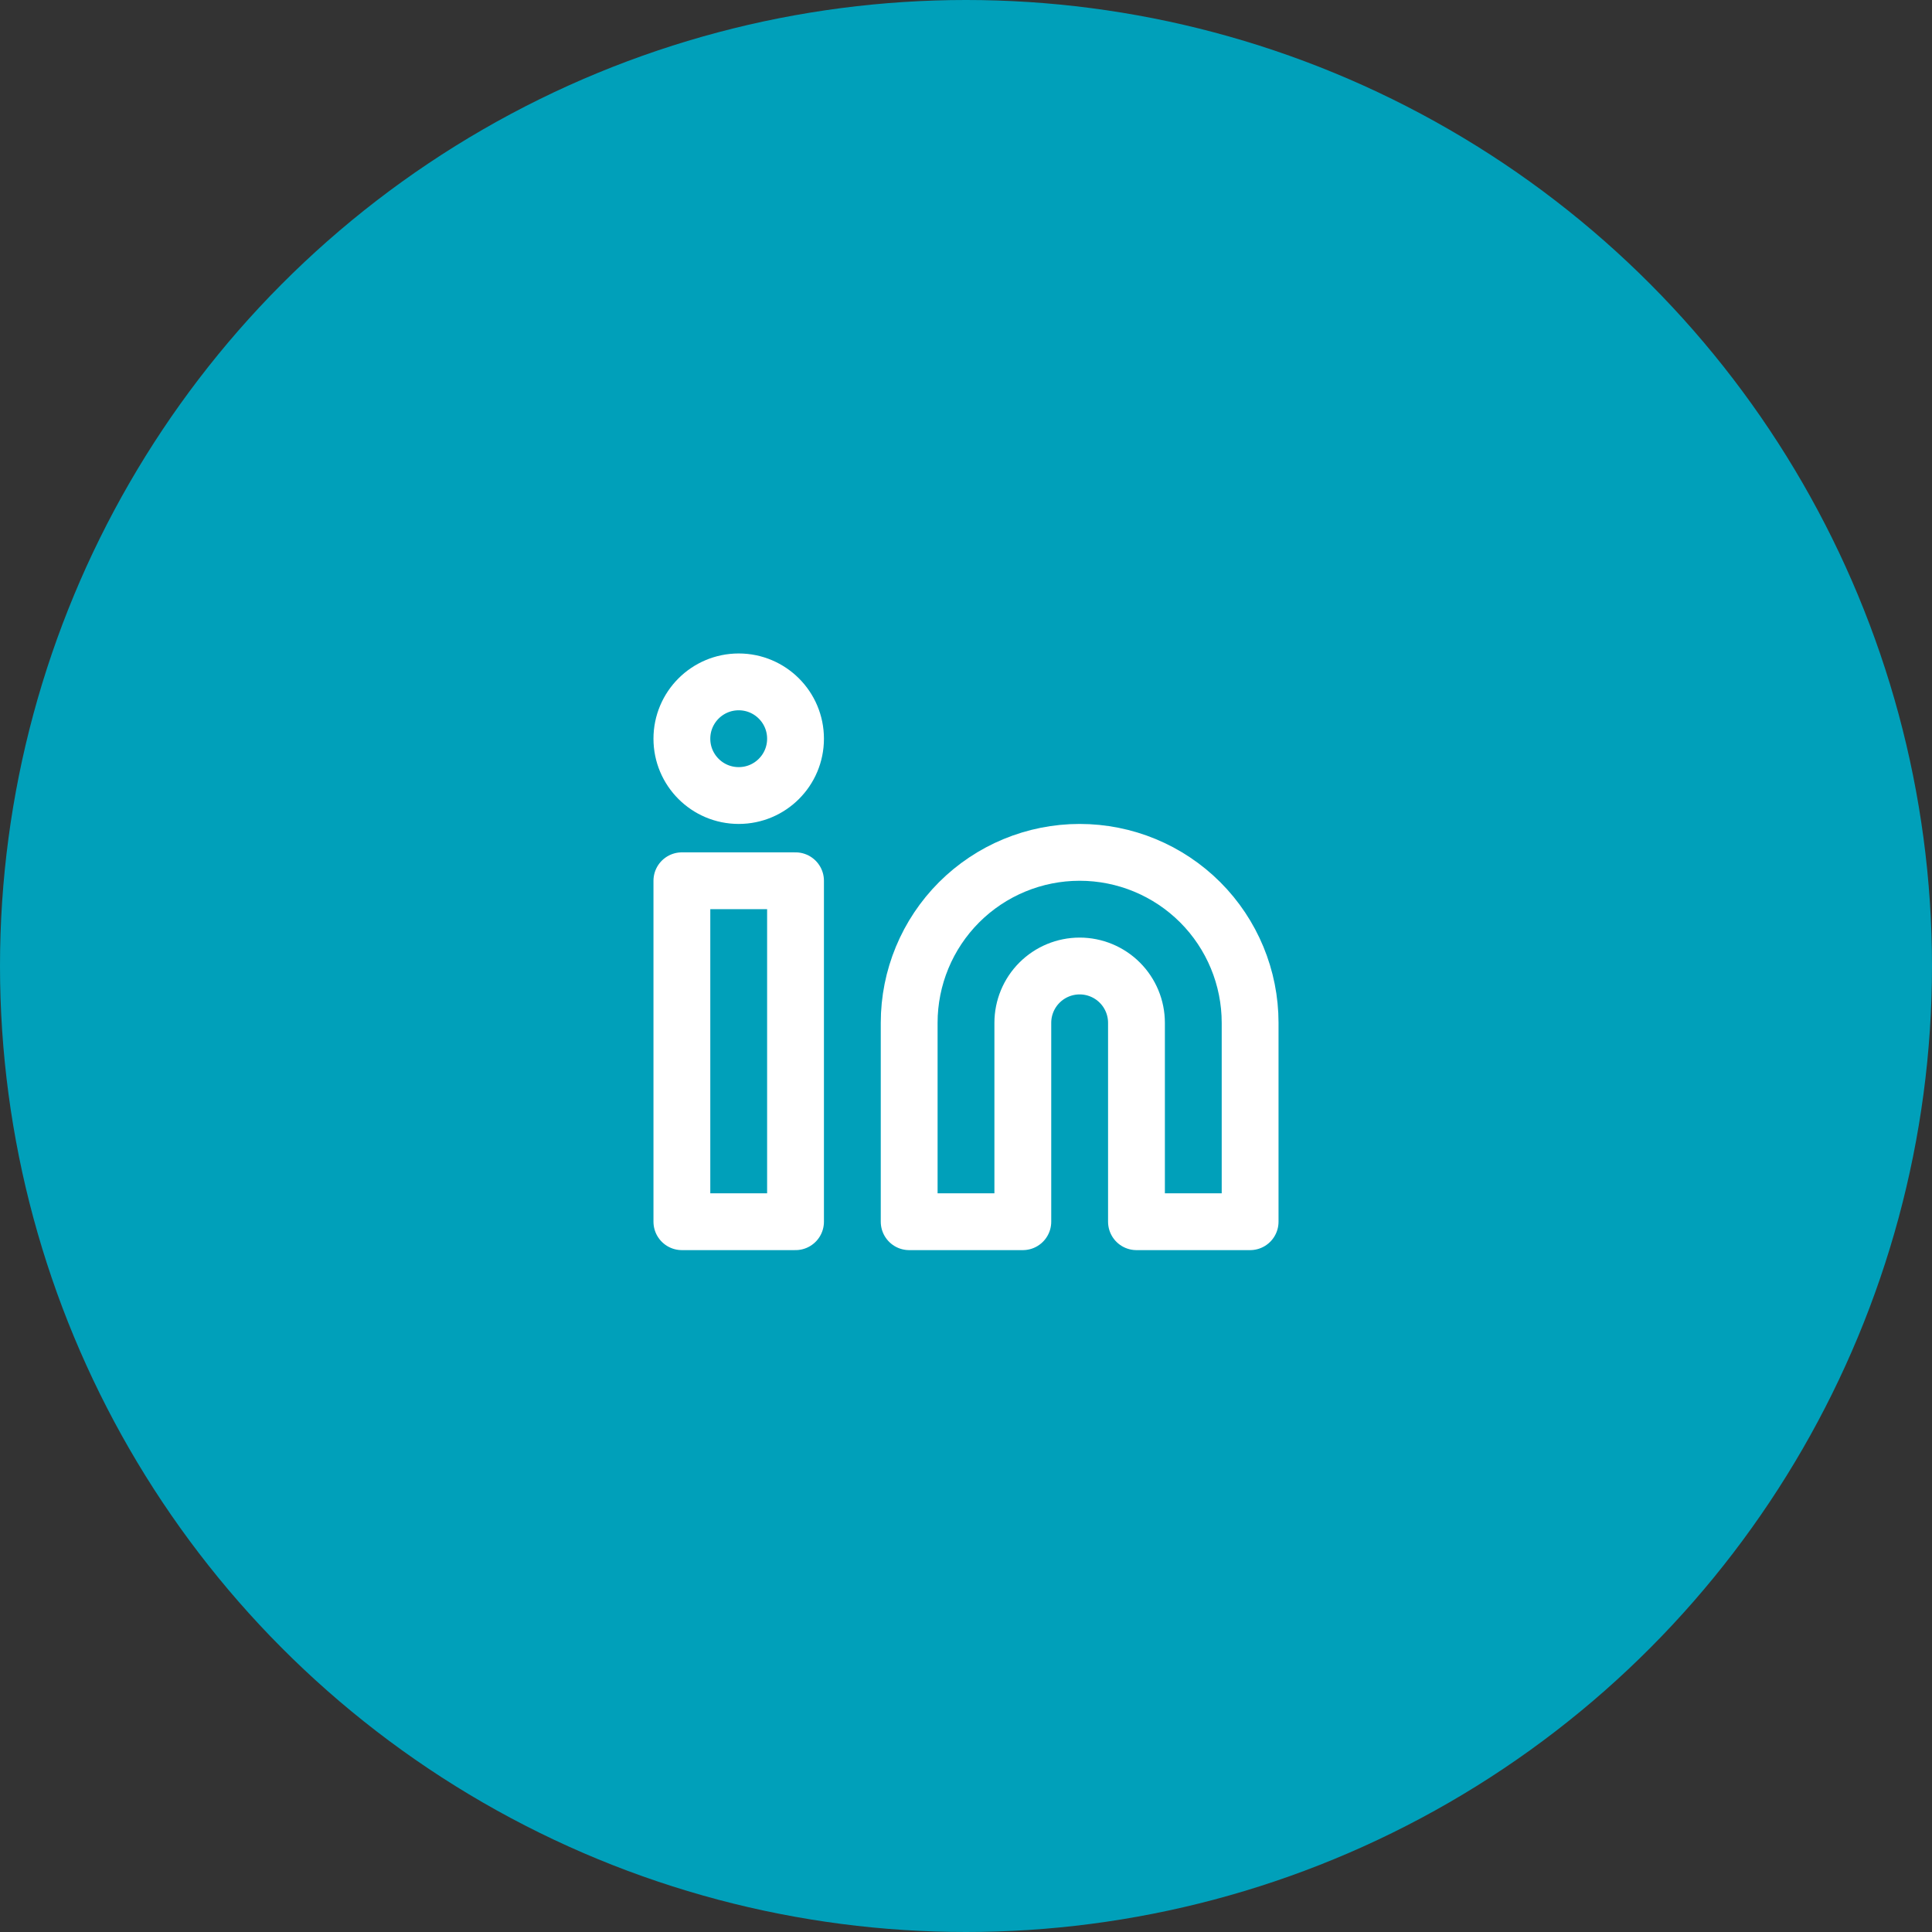
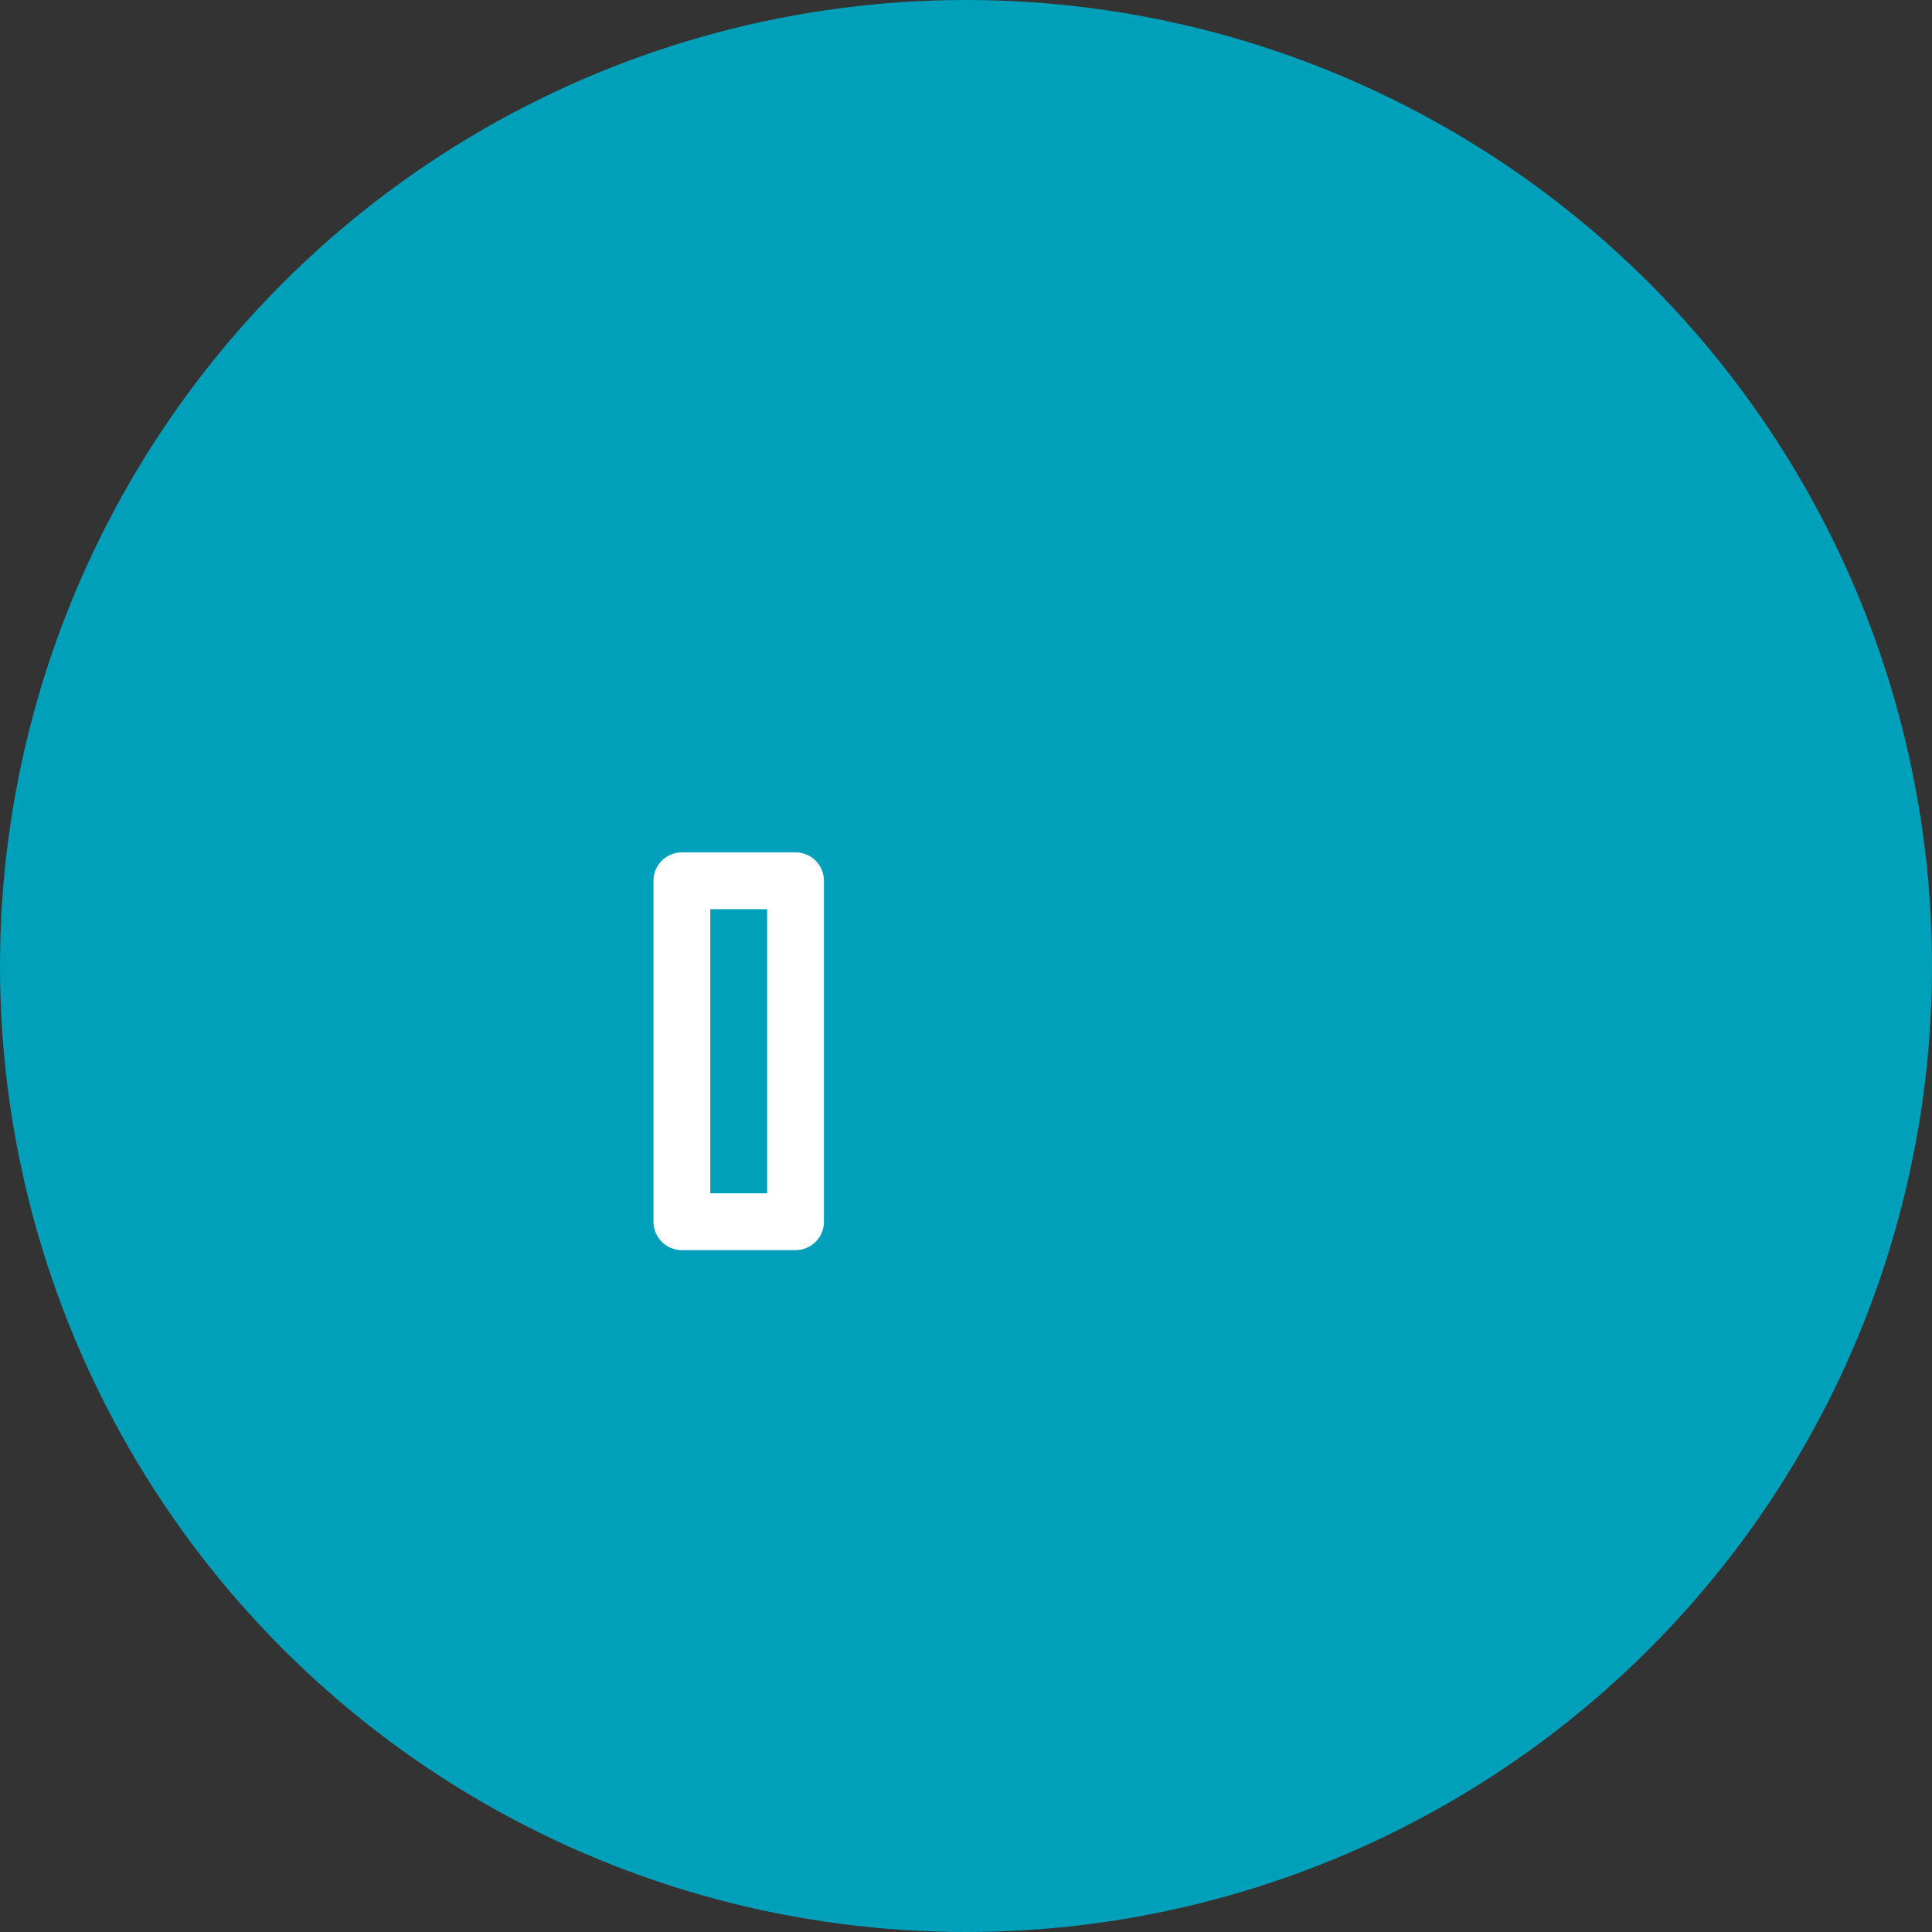
<svg xmlns="http://www.w3.org/2000/svg" width="68" height="68" viewBox="0 0 68 68" fill="none">
  <rect x="0" y="0" width="68" height="68" fill="#333333" stroke="none" />
  <circle cx="34" cy="34" r="34" fill="#00A0BA" />
-   <path d="M38 30C39.591 30 41.117 30.632 42.243 31.757C43.368 32.883 44 34.409 44 36V43H40V36C40 35.47 39.789 34.961 39.414 34.586C39.039 34.211 38.53 34 38 34C37.47 34 36.961 34.211 36.586 34.586C36.211 34.961 36 35.47 36 36V43H32V36C32 34.409 32.632 32.883 33.757 31.757C34.883 30.632 36.409 30 38 30V30Z" stroke="white" stroke-width="2" stroke-linecap="round" stroke-linejoin="round" />
-   <path d="M28 31H24V43H28V31Z" stroke="white" stroke-width="2" stroke-linecap="round" stroke-linejoin="round" />
-   <path d="M26 28C27.105 28 28 27.105 28 26C28 24.895 27.105 24 26 24C24.895 24 24 24.895 24 26C24 27.105 24.895 28 26 28Z" stroke="white" stroke-width="2" stroke-linecap="round" stroke-linejoin="round" />
+   <path d="M28 31H24V43H28V31" stroke="white" stroke-width="2" stroke-linecap="round" stroke-linejoin="round" />
</svg>